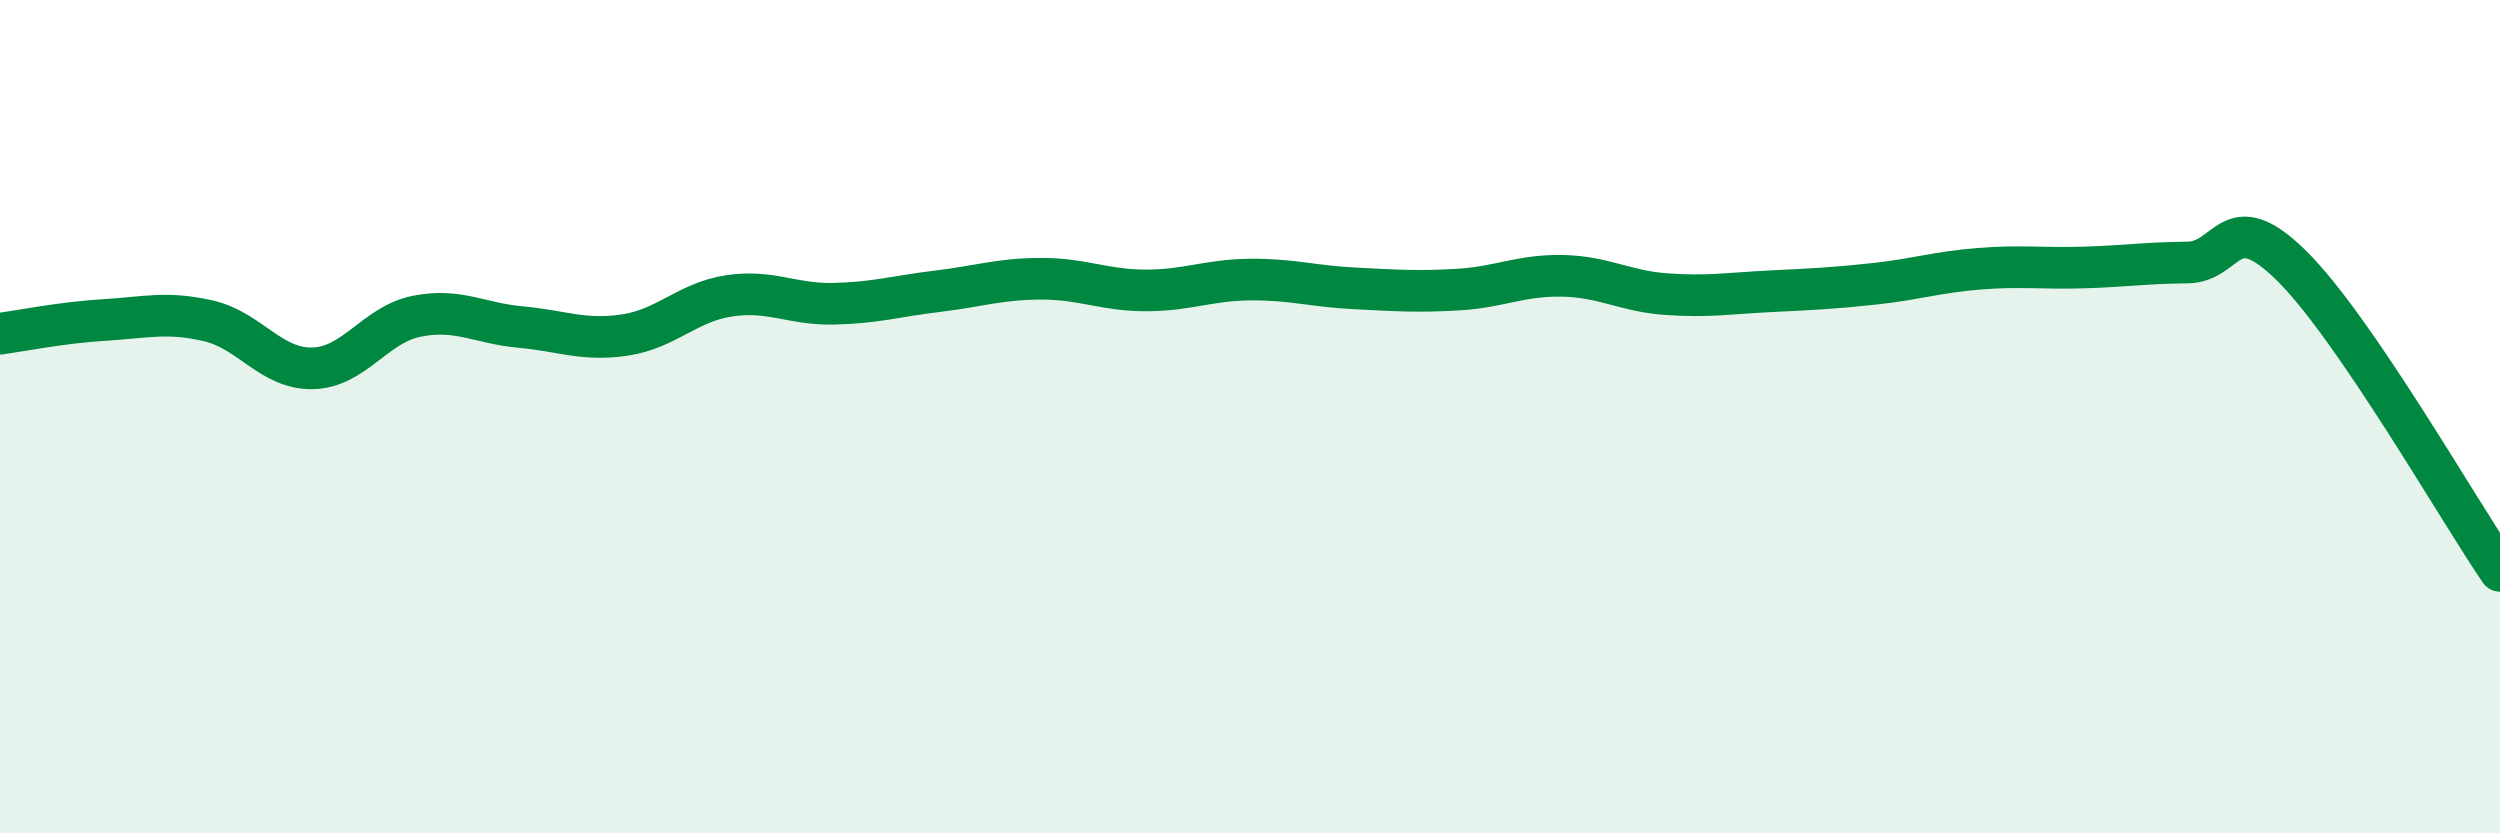
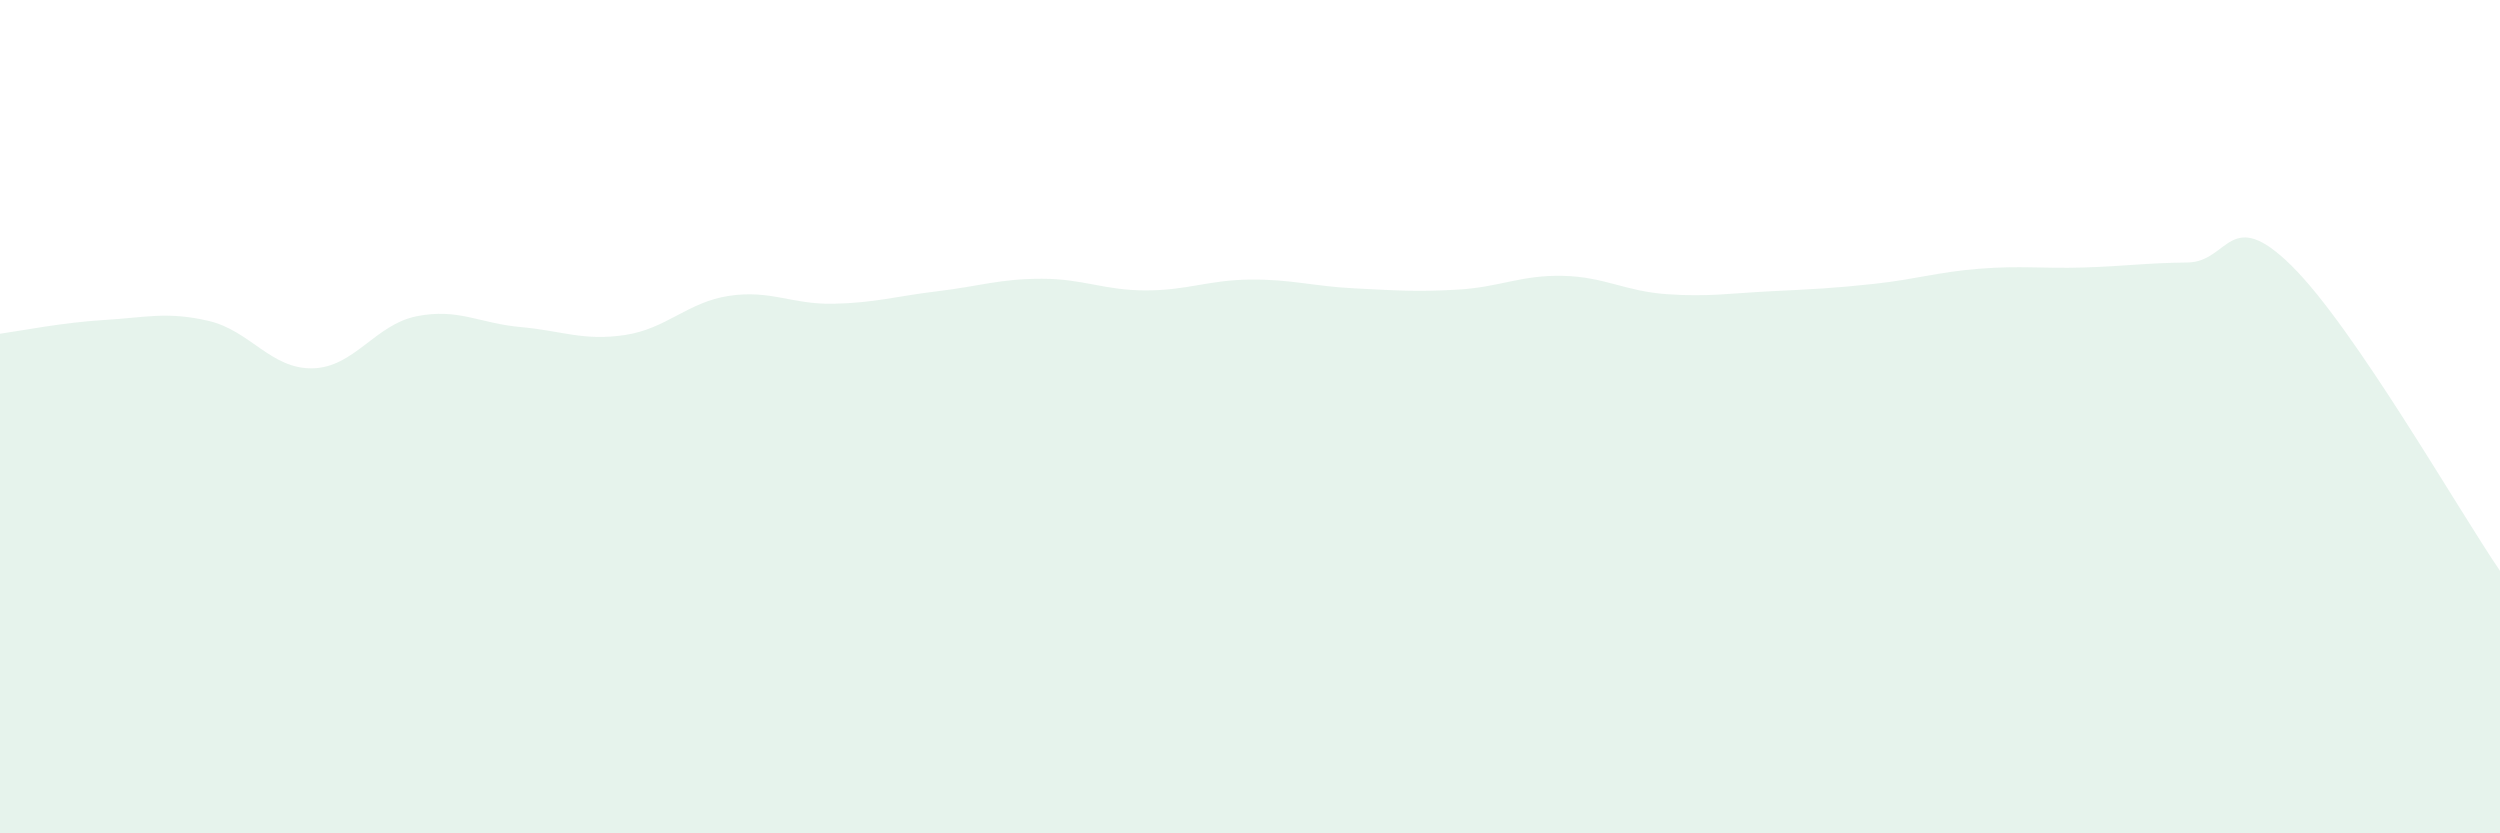
<svg xmlns="http://www.w3.org/2000/svg" width="60" height="20" viewBox="0 0 60 20">
  <path d="M 0,8.01 C 0.5,7.94 1.5,7.74 2.5,7.68 C 3.5,7.62 4,7.47 5,7.7 C 6,7.93 6.5,8.86 7.5,8.84 C 8.5,8.82 9,7.79 10,7.59 C 11,7.39 11.5,7.76 12.5,7.85 C 13.5,7.94 14,8.19 15,8.04 C 16,7.89 16.5,7.25 17.5,7.1 C 18.5,6.95 19,7.31 20,7.29 C 21,7.27 21.5,7.11 22.5,6.99 C 23.5,6.87 24,6.69 25,6.69 C 26,6.69 26.5,6.97 27.5,6.97 C 28.5,6.97 29,6.72 30,6.71 C 31,6.7 31.5,6.87 32.5,6.92 C 33.5,6.97 34,7.01 35,6.95 C 36,6.89 36.5,6.6 37.5,6.62 C 38.5,6.64 39,6.99 40,7.06 C 41,7.13 41.5,7.04 42.5,6.99 C 43.5,6.94 44,6.92 45,6.81 C 46,6.7 46.5,6.53 47.5,6.45 C 48.5,6.37 49,6.45 50,6.42 C 51,6.39 51.5,6.31 52.5,6.3 C 53.5,6.29 53.5,4.9 55,6.38 C 56.5,7.86 59,12.24 60,13.7L60 20L0 20Z" fill="#008740" opacity="0.1" stroke-linecap="round" stroke-linejoin="round" />
-   <path d="M 0,8.01 C 0.5,7.94 1.5,7.74 2.5,7.68 C 3.5,7.62 4,7.47 5,7.7 C 6,7.93 6.5,8.86 7.5,8.84 C 8.5,8.82 9,7.79 10,7.59 C 11,7.39 11.5,7.76 12.5,7.85 C 13.5,7.94 14,8.19 15,8.04 C 16,7.89 16.5,7.25 17.5,7.1 C 18.5,6.95 19,7.31 20,7.29 C 21,7.27 21.5,7.11 22.5,6.99 C 23.5,6.87 24,6.69 25,6.69 C 26,6.69 26.5,6.97 27.5,6.97 C 28.5,6.97 29,6.72 30,6.71 C 31,6.7 31.5,6.87 32.5,6.92 C 33.5,6.97 34,7.01 35,6.95 C 36,6.89 36.5,6.6 37.5,6.62 C 38.5,6.64 39,6.99 40,7.06 C 41,7.13 41.5,7.04 42.5,6.99 C 43.5,6.94 44,6.92 45,6.81 C 46,6.7 46.5,6.53 47.5,6.45 C 48.5,6.37 49,6.45 50,6.42 C 51,6.39 51.5,6.31 52.5,6.3 C 53.5,6.29 53.5,4.9 55,6.38 C 56.5,7.86 59,12.24 60,13.7" stroke="#008740" stroke-width="1" fill="none" stroke-linecap="round" stroke-linejoin="round" />
</svg>